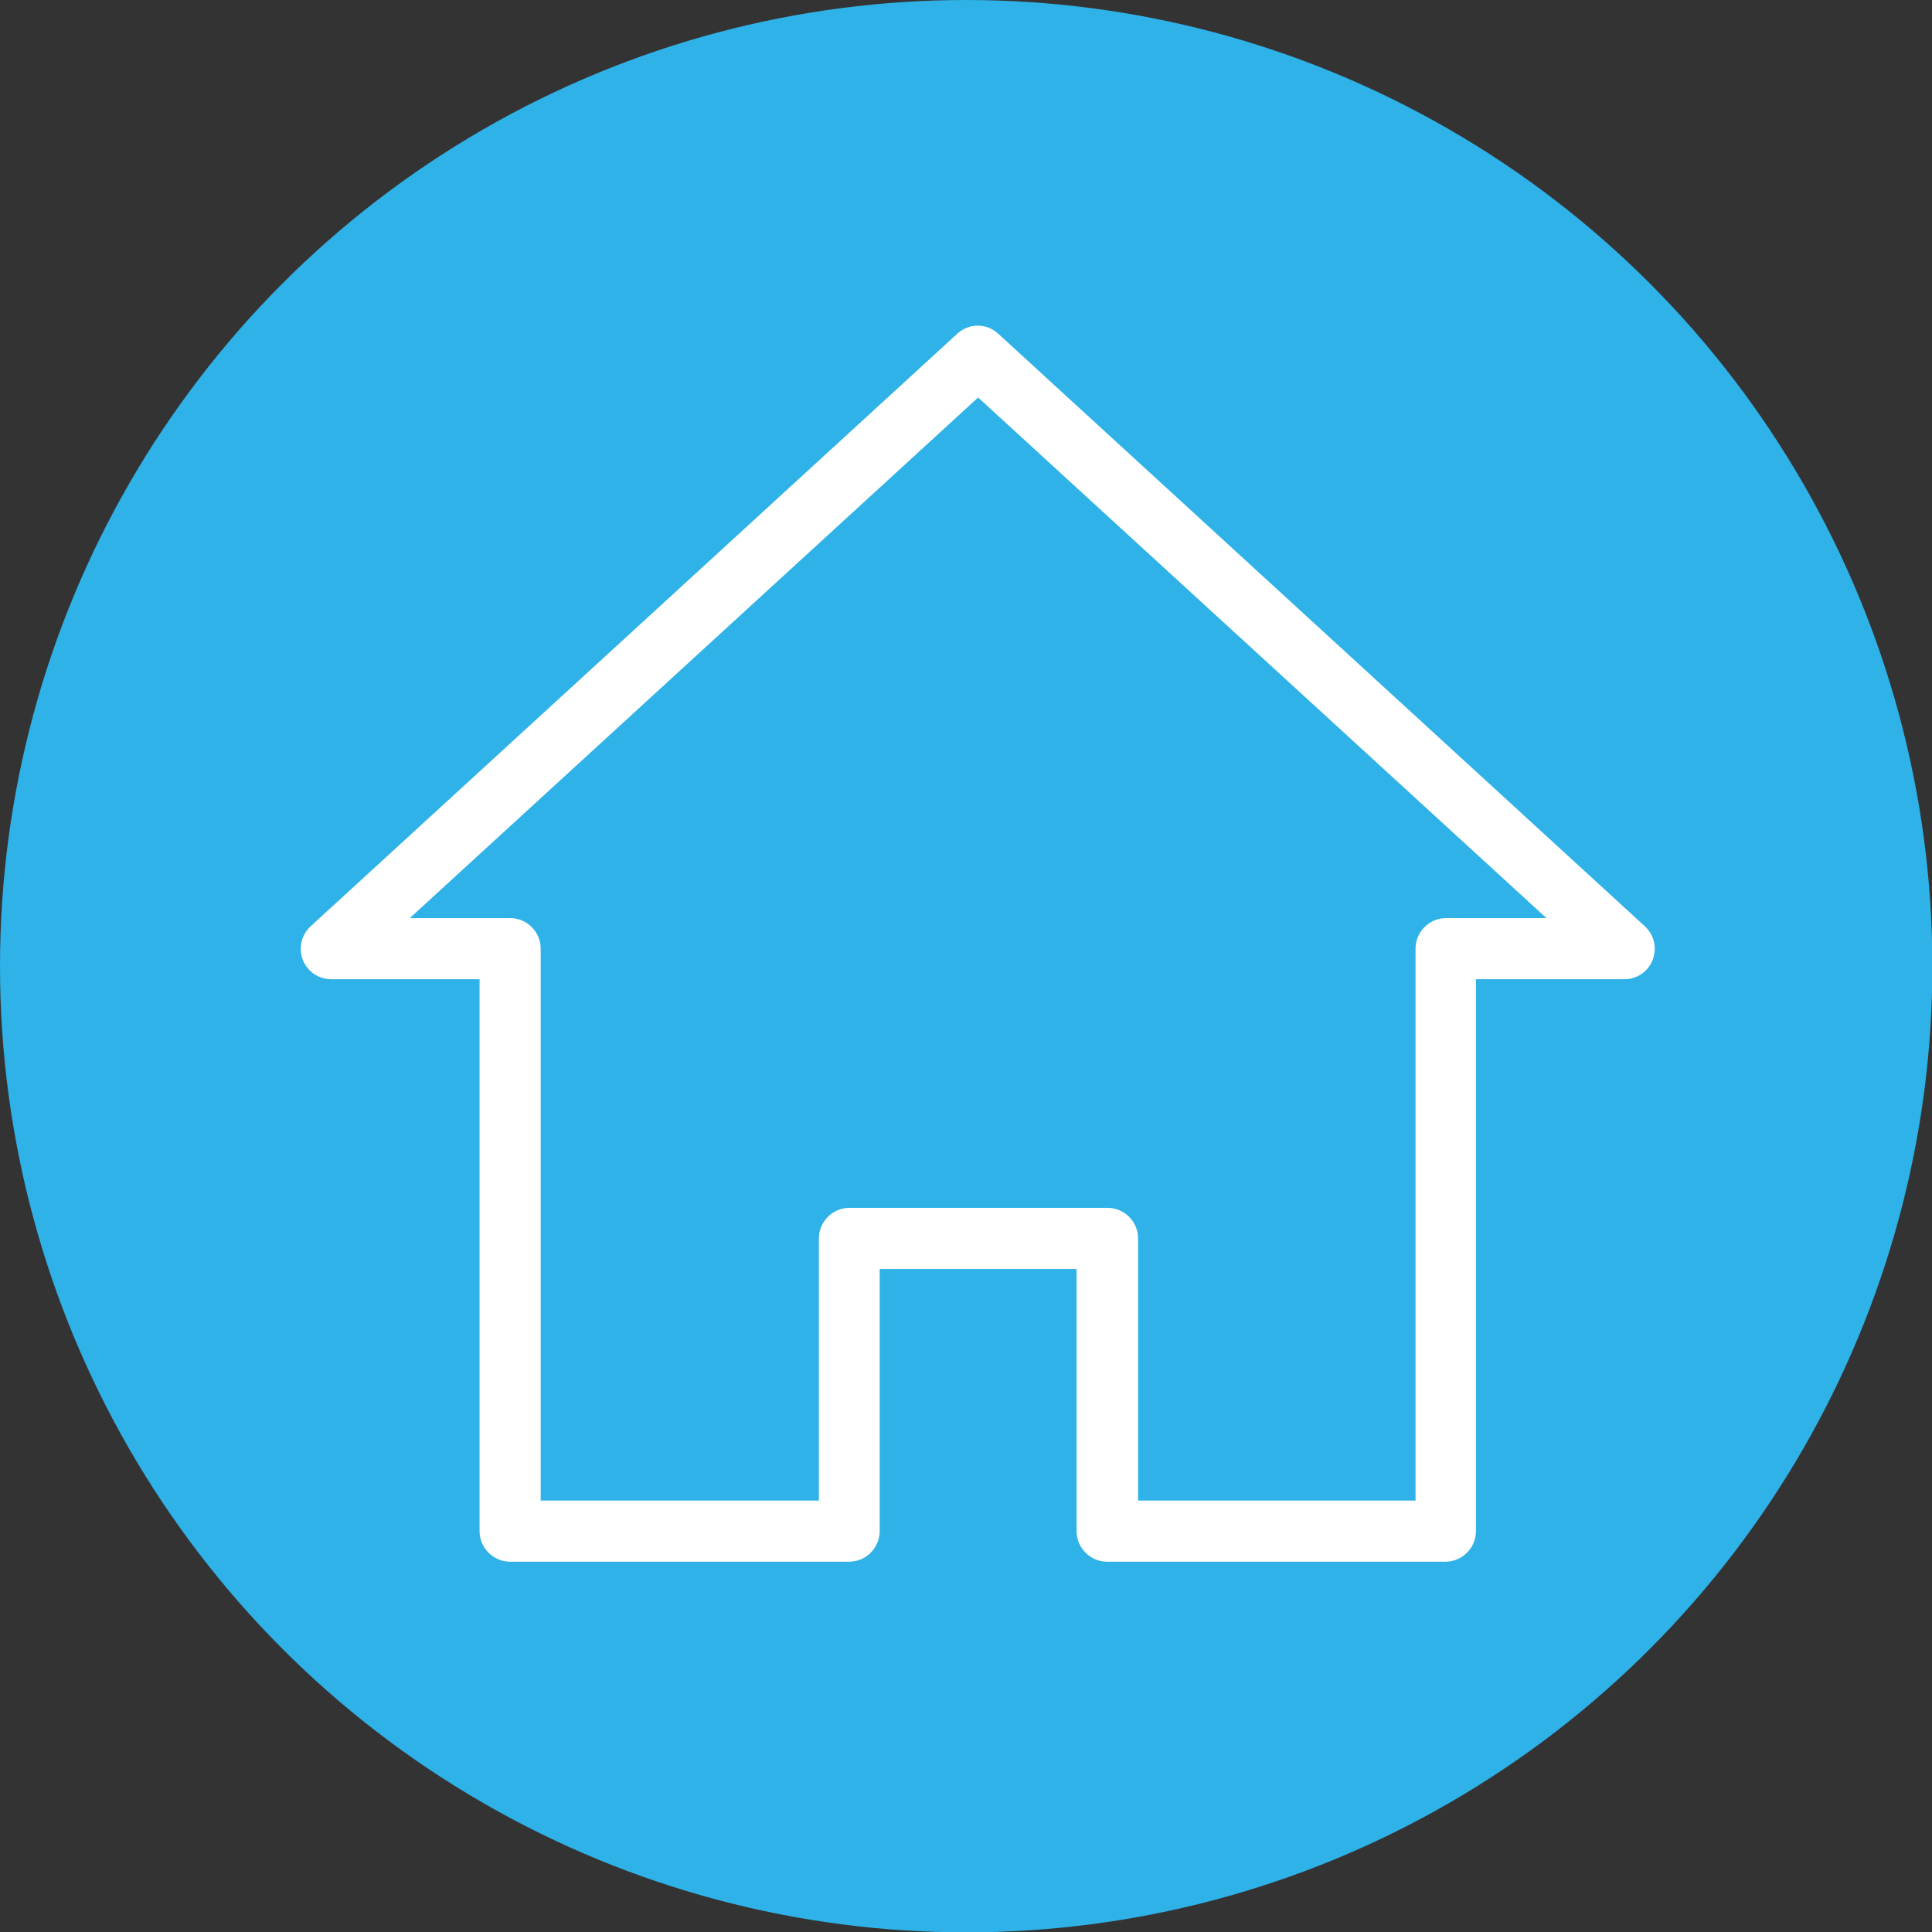
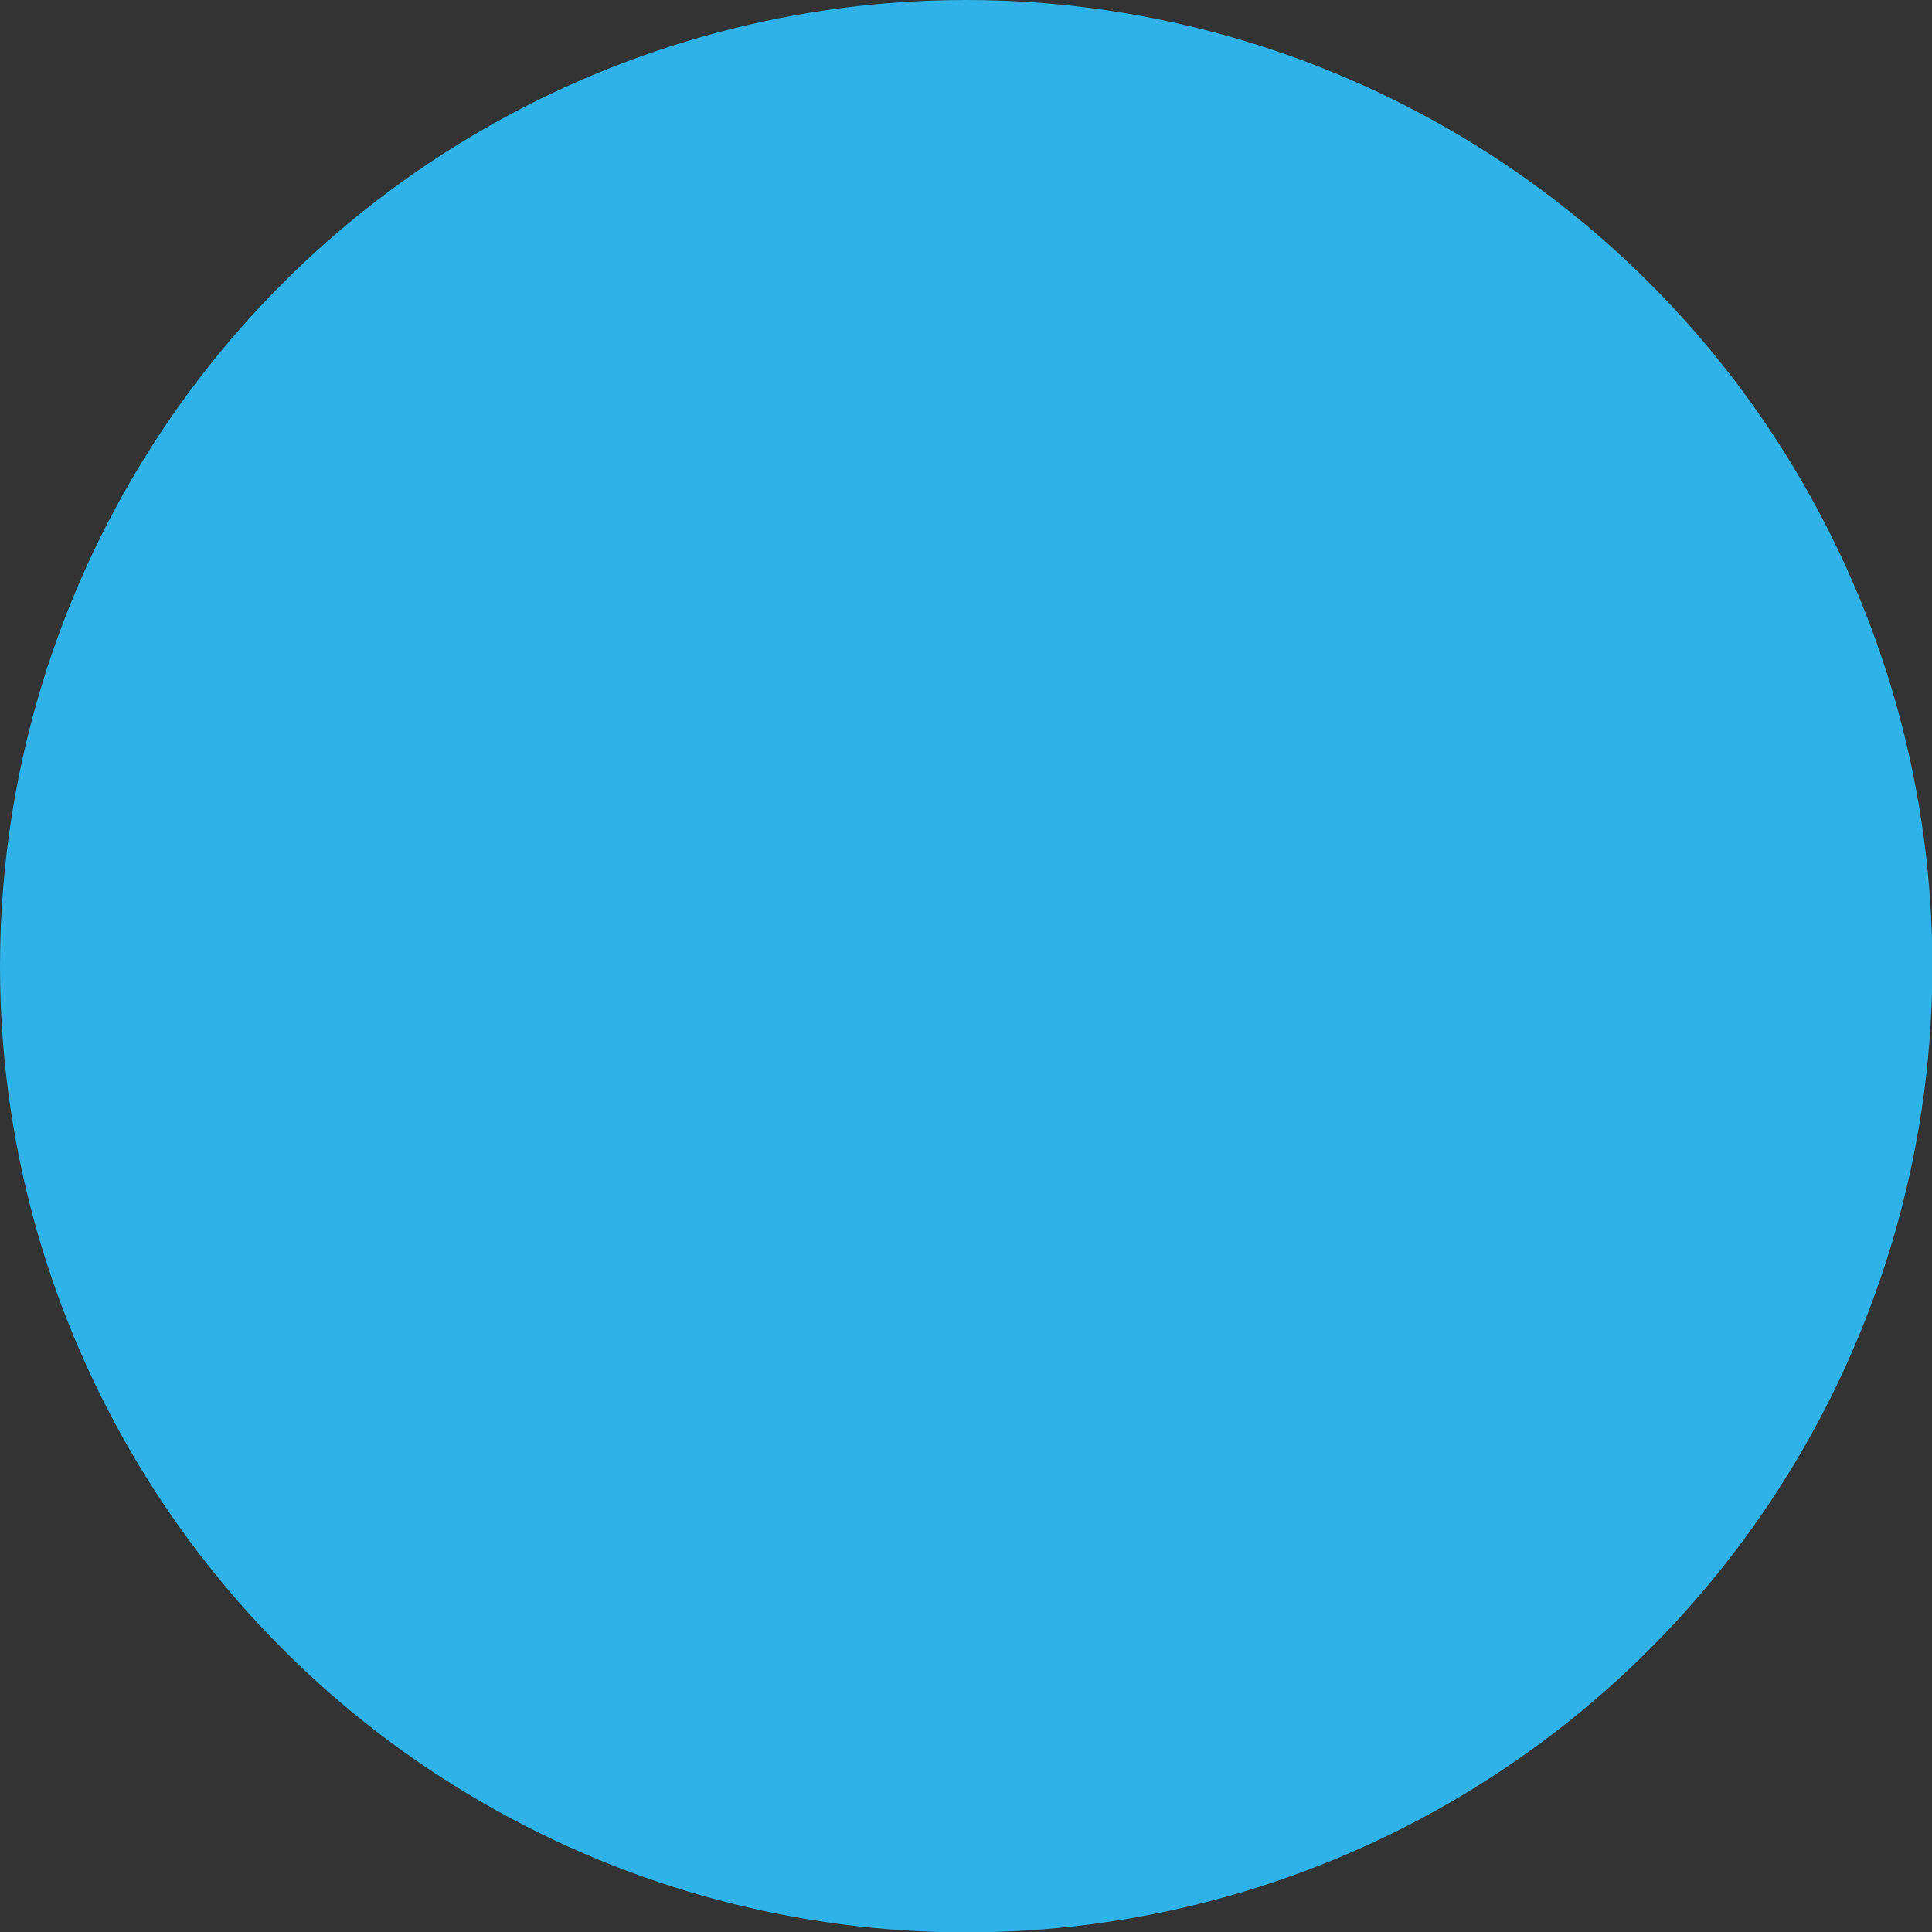
<svg xmlns="http://www.w3.org/2000/svg" id="_レイヤー_2" data-name="レイヤー 2" viewBox="0 0 51.81 51.81">
  <rect x="0" y="0" width="51.81" height="51.81" fill="#333333" stroke="none" />
  <defs>
    <style>
      .cls-1 {
        fill: #fff;
      }

      .cls-2 {
        fill: #2eb2e8;
      }
    </style>
  </defs>
  <g id="_レイヤー_1-2" data-name="レイヤー 1">
    <g>
      <circle class="cls-2" cx="25.91" cy="25.91" r="25.91" />
-       <path class="cls-1" d="M38.78,41.88h-9.09c-.45,0-.82-.37-.82-.82v-7.03h-5.28v7.03c0,.45-.37.82-.82.82h-9.09c-.45,0-.82-.37-.82-.82v-14.8h-3.98c-.34,0-.64-.21-.76-.52-.12-.31-.04-.67.21-.9l17.34-15.89c.31-.29.79-.29,1.1,0l17.34,15.89c.25.23.33.58.21.9-.12.31-.42.52-.76.52h-3.98v14.8c0,.45-.37.82-.82.82ZM30.5,40.24h7.46v-14.8c0-.45.37-.82.82-.82h2.69l-15.24-13.96-15.24,13.96h2.69c.45,0,.82.37.82.82v14.8h7.46v-7.03c0-.45.37-.82.82-.82h6.92c.45,0,.82.37.82.82v7.03Z" />
    </g>
  </g>
</svg>